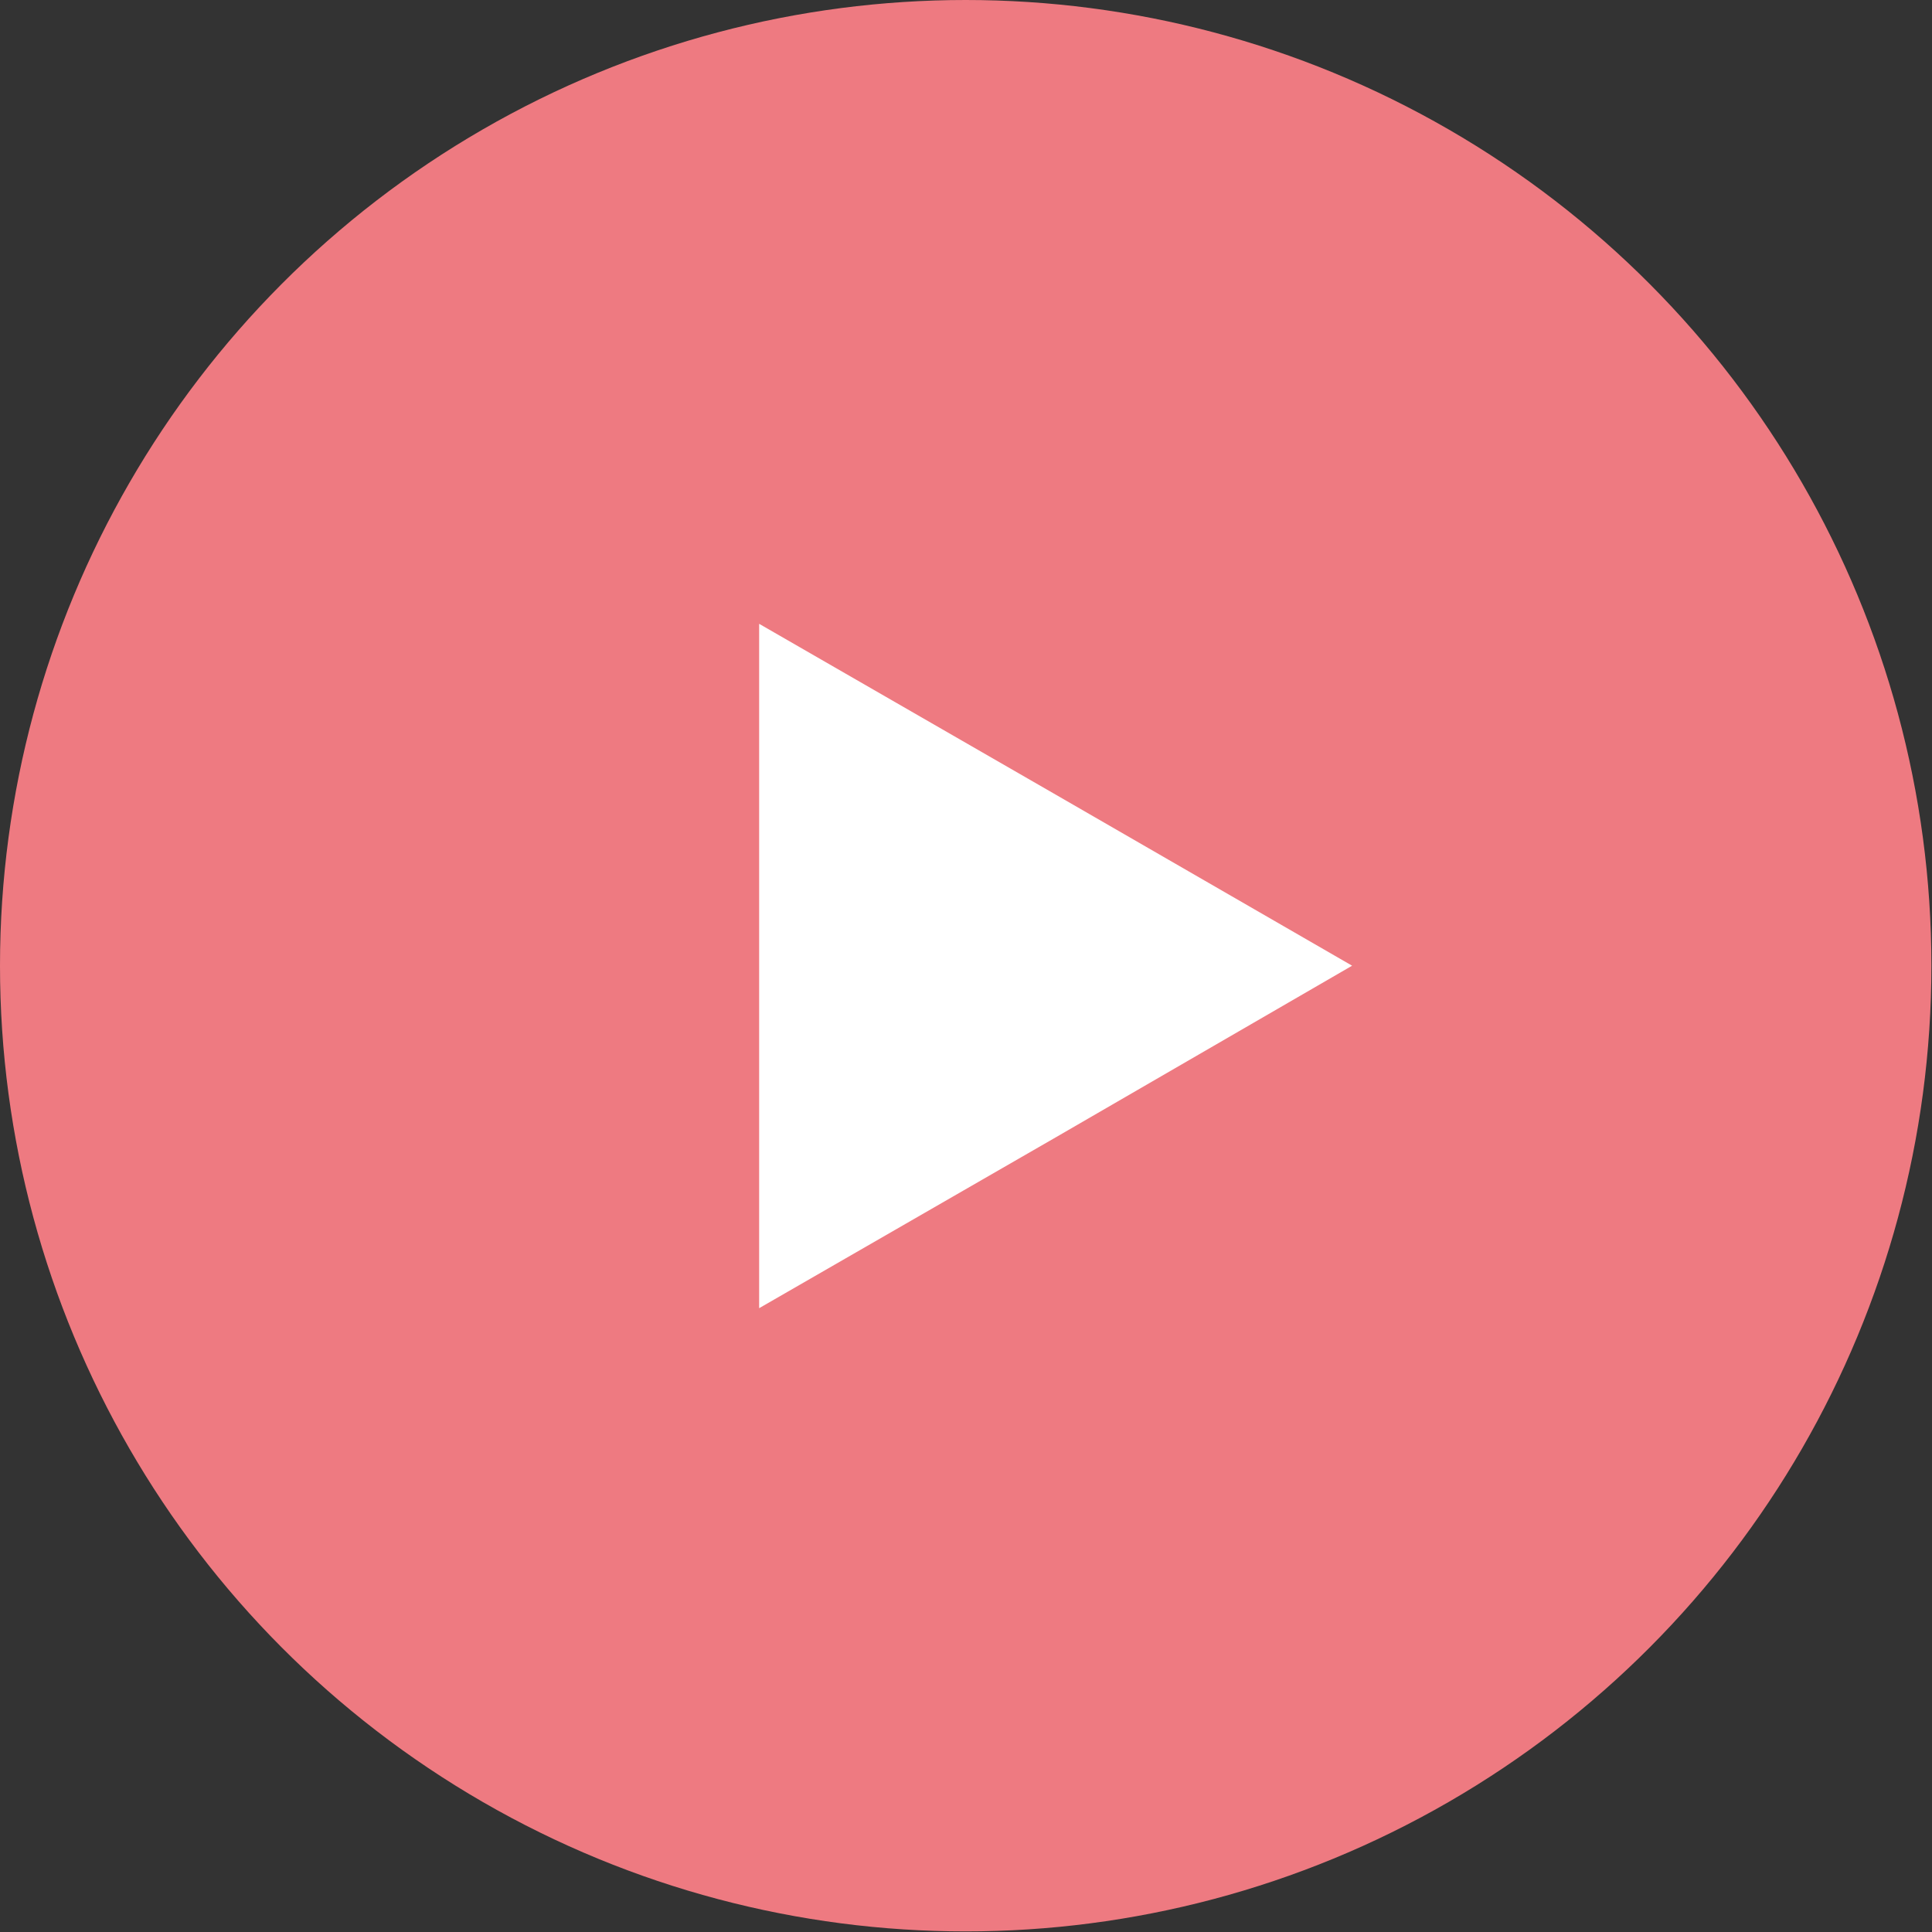
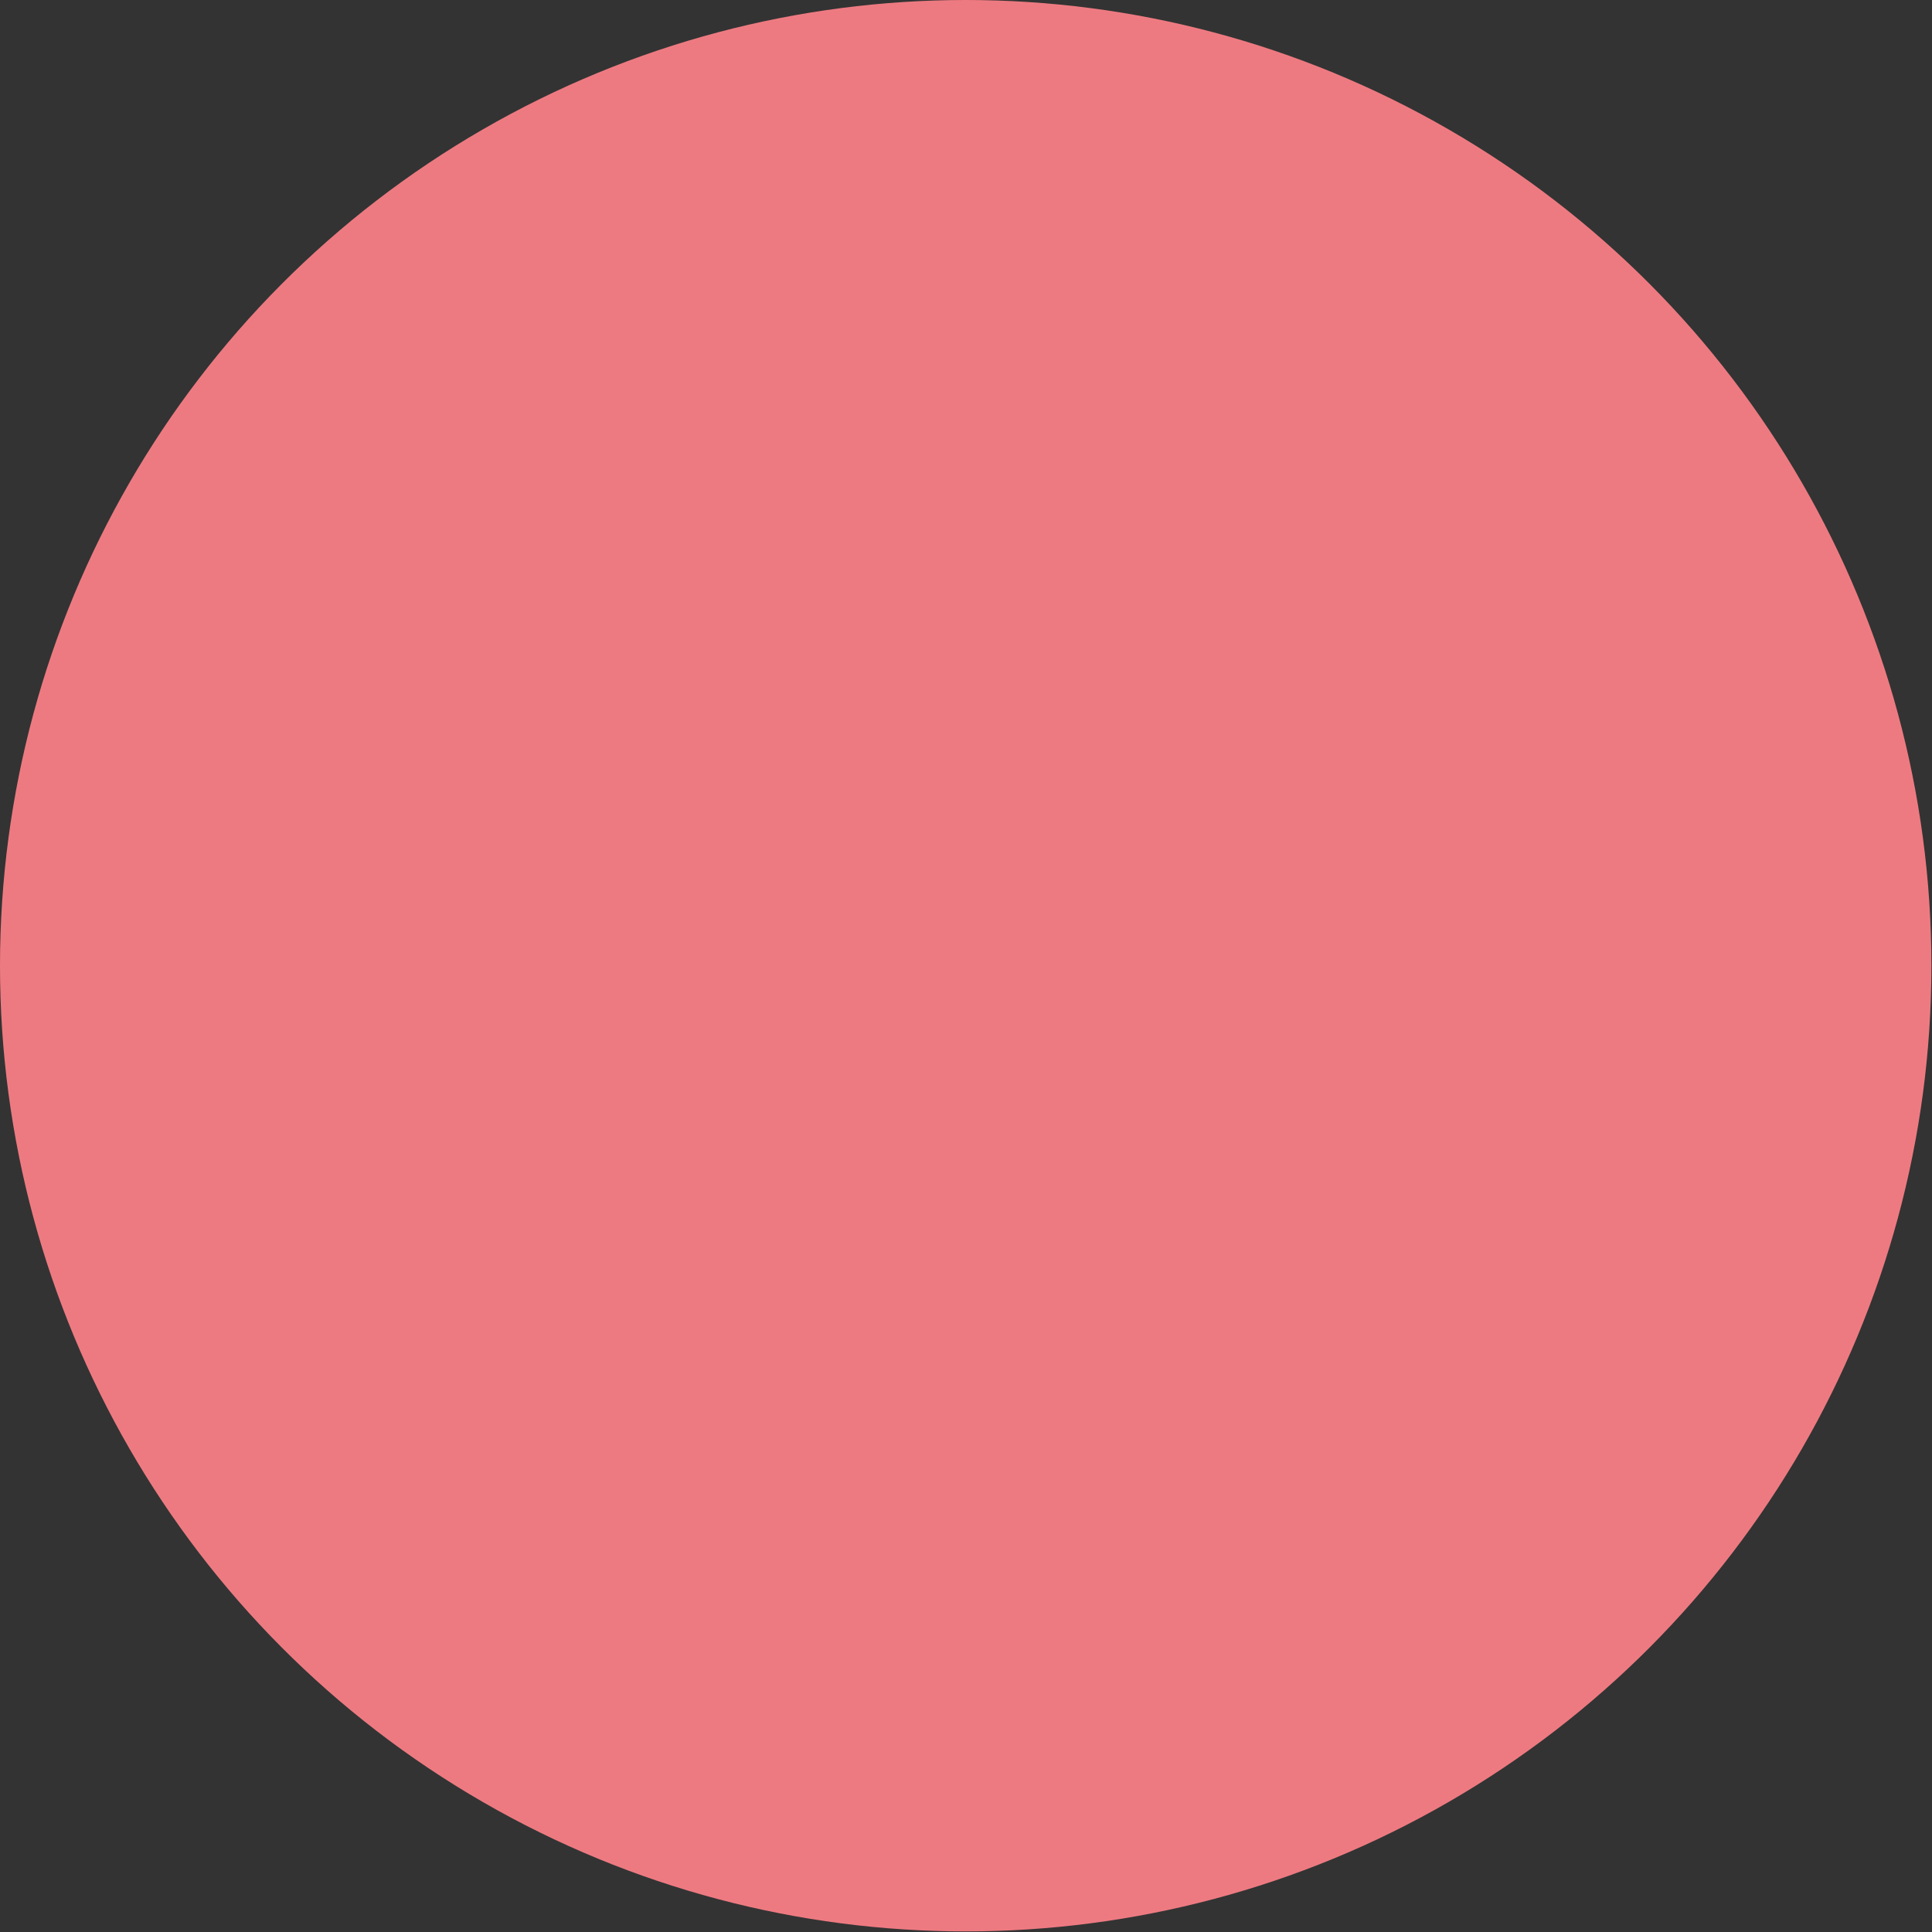
<svg xmlns="http://www.w3.org/2000/svg" xml:space="preserve" width="1580px" height="1580px" style="shape-rendering:geometricPrecision; text-rendering:geometricPrecision; image-rendering:optimizeQuality; fill-rule:evenodd; clip-rule:evenodd" viewBox="0 0 32.55 32.55">
  <rect x="0" y="0" width="32.55" height="32.55" fill="#333333" stroke="none" />
  <defs>
    <style type="text/css">  .fil0 {fill:#EE7A81} .fil1 {fill:white}  </style>
  </defs>
  <g id="Слой_x0020_1">
    <circle class="fil0" cx="16.27" cy="16.27" r="16.27" />
-     <polygon class="fil1" points="22.78,16.27 17.79,19.16 12.79,22.04 12.79,16.27 12.79,10.51 17.79,13.39 " />
  </g>
</svg>